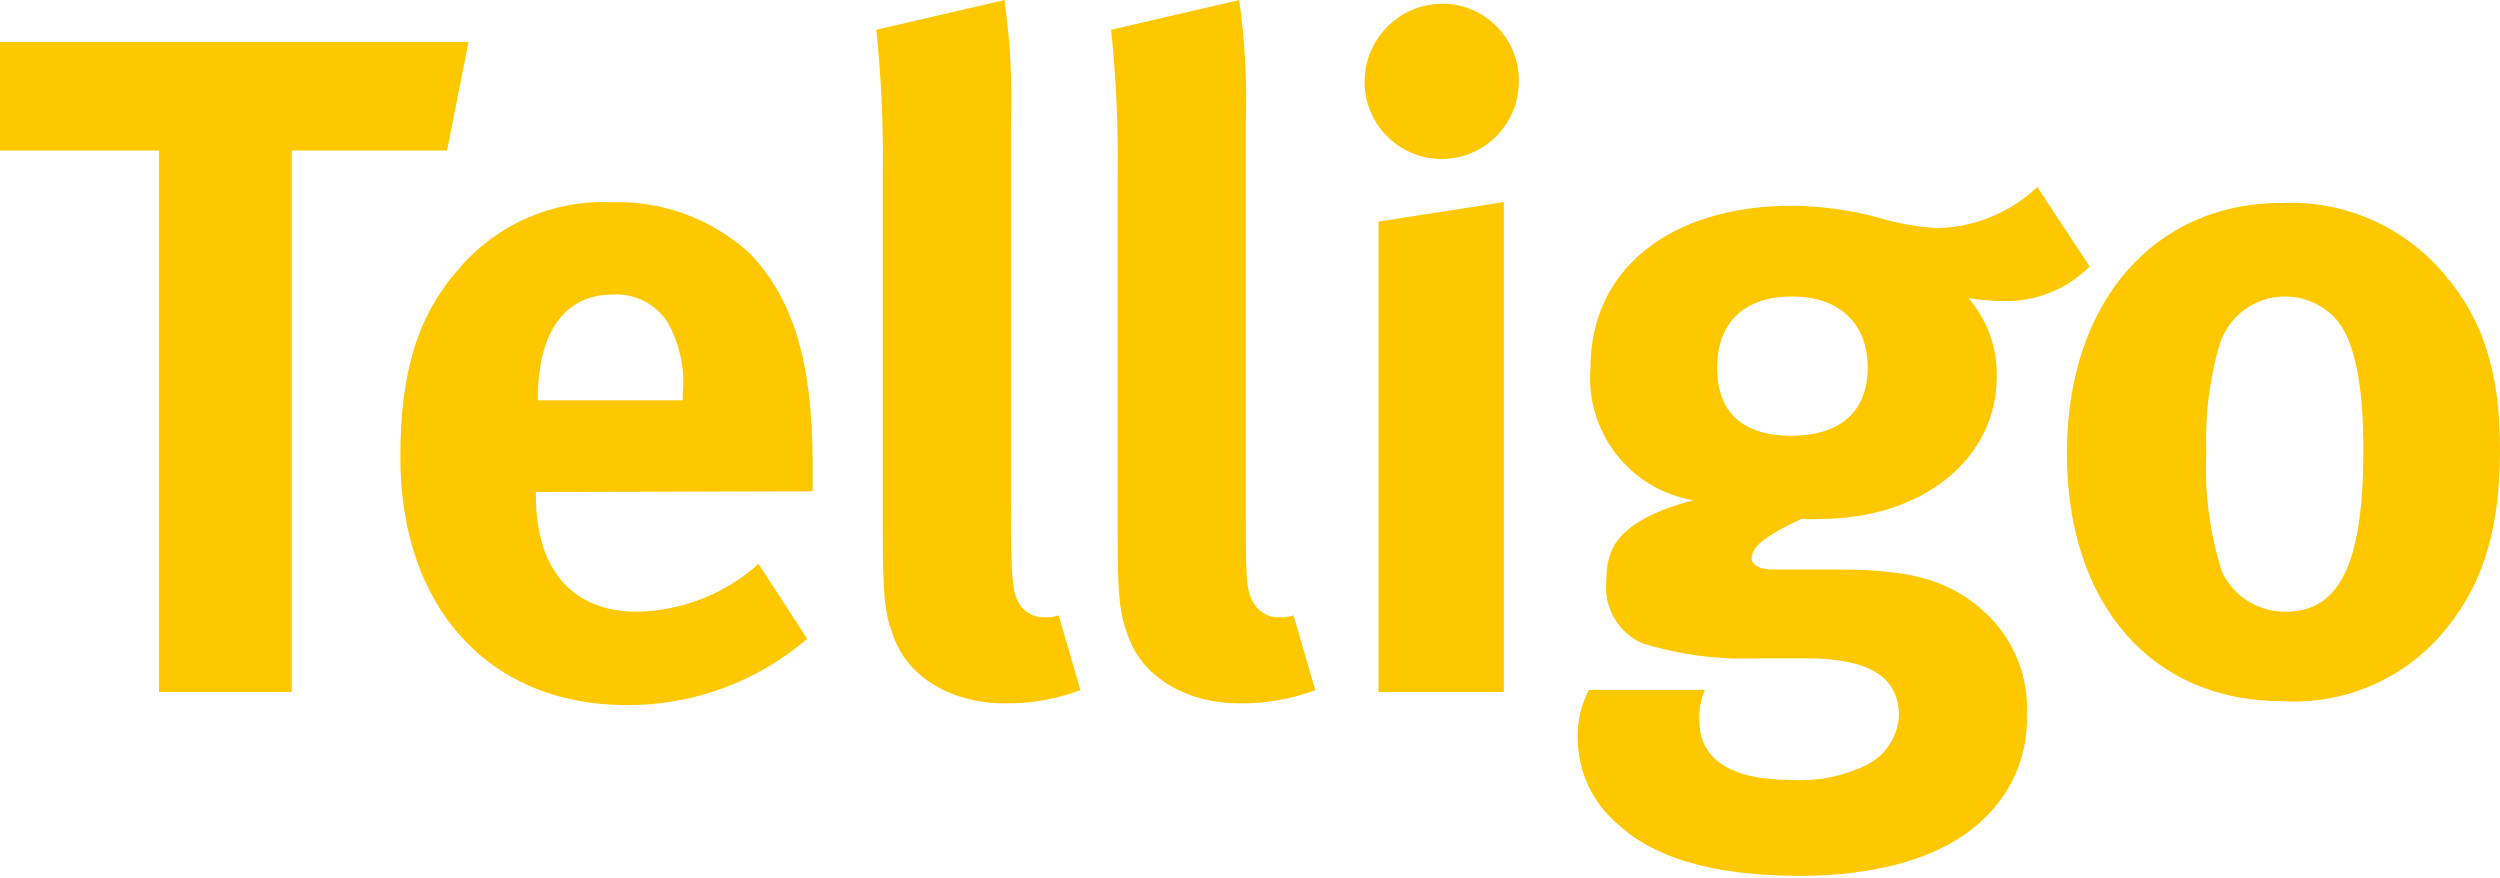
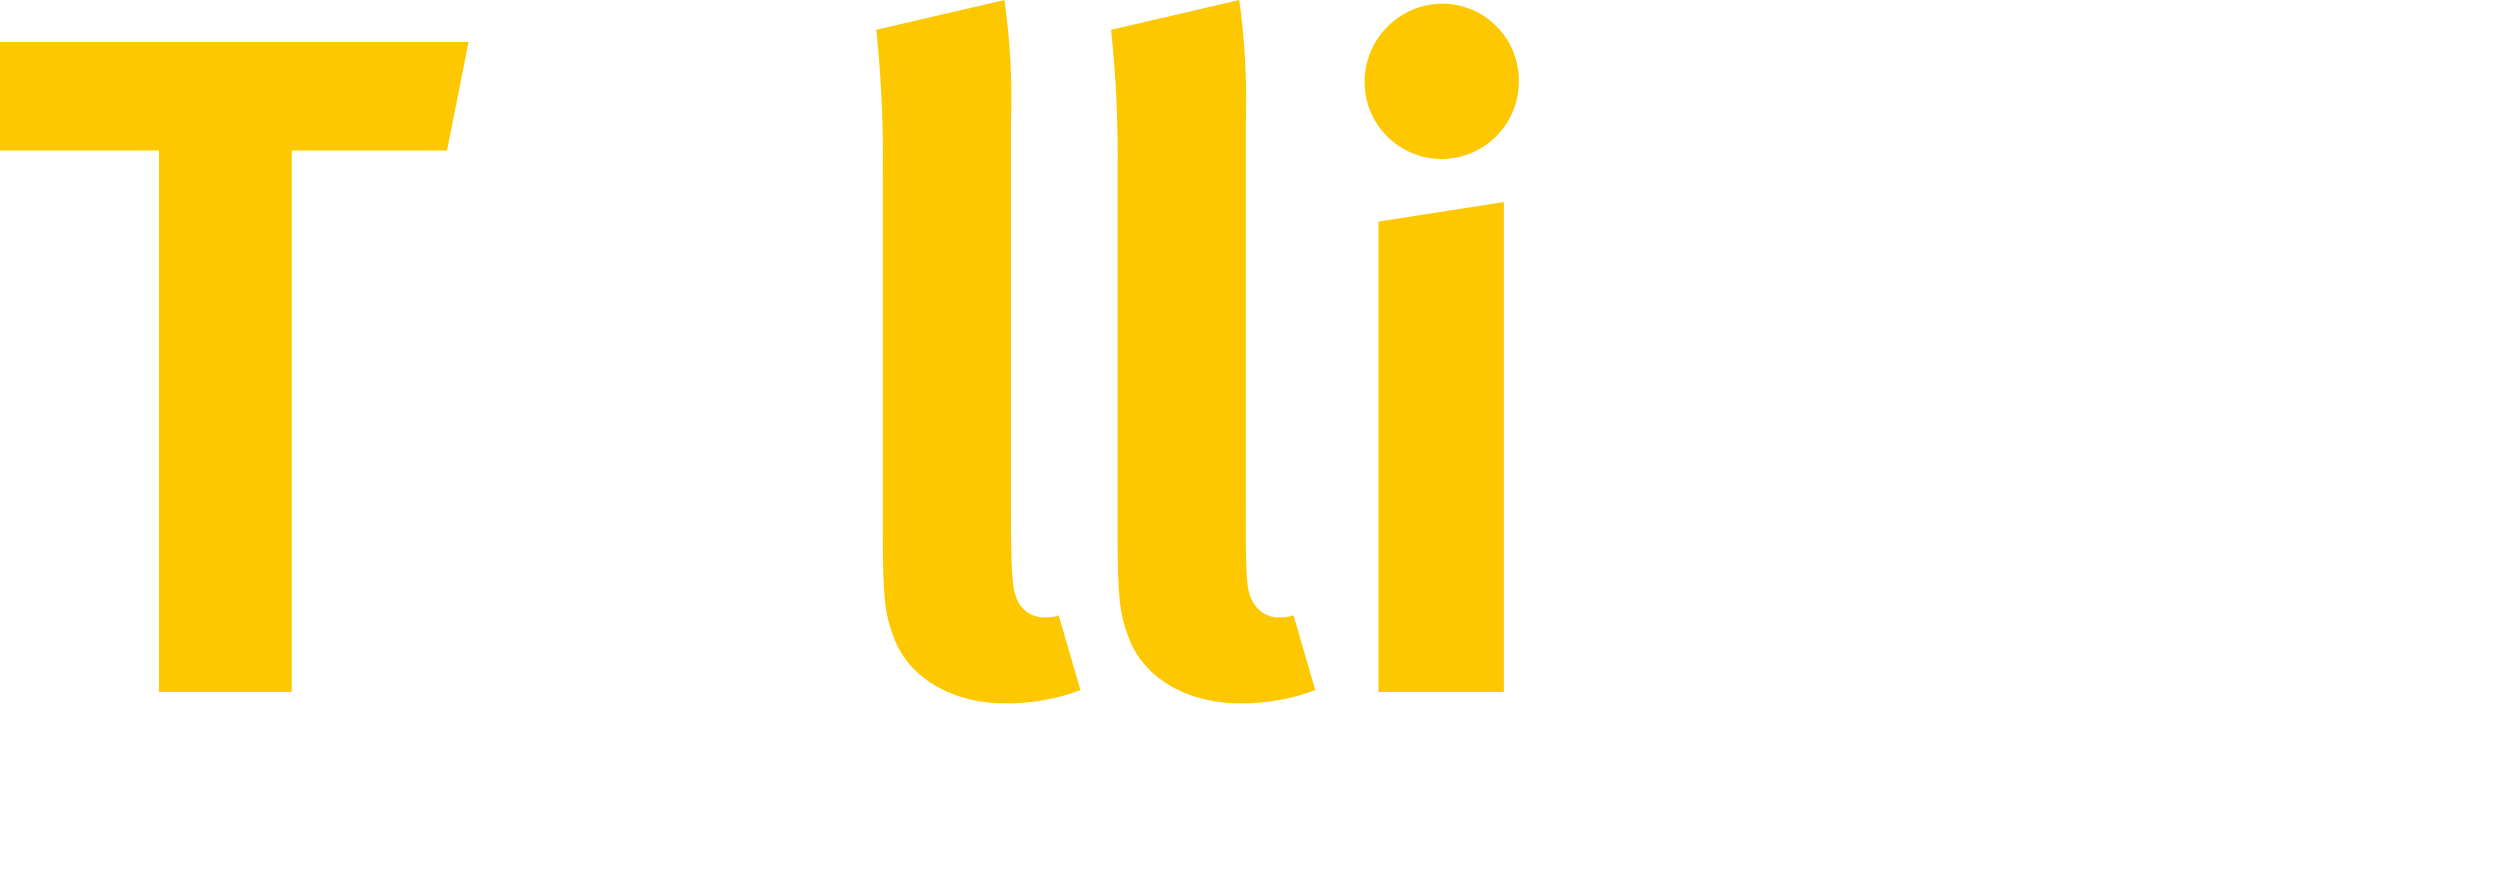
<svg xmlns="http://www.w3.org/2000/svg" version="1.1" id="Calque_1" x="0px" y="0px" width="612px" height="215px" viewBox="0 288.5 612 215" enable-background="new 0 288.5 612 215" xml:space="preserve">
  <title>Logo-Telligo</title>
  <g id="Calque_2">
    <g id="pictos">
      <g id="Logo-Telligo">
        <path fill="#FDC800" d="M109.436,325.351H71.416v132.567h-32.49V325.351H0v-26.588h114.7L109.436,325.351z" />
-         <path fill="#FDC800" d="M131.185,408.943v0.904c0,18.078,8.934,28.395,24.727,28.395c11.01-0.191,21.583-4.344,29.779-11.697     l11.911,18.346c-12.303,10.539-27.989,16.295-44.189,16.217c-33.66,0-55.409-23.822-55.409-60.672     c0-21.271,4.36-34.99,14.624-46.476c9.222-10.67,22.813-16.545,36.904-15.953c12.475-0.445,24.63,4,33.873,12.39     c10.635,10.954,15.527,26.588,15.527,51.261v7.125L131.185,408.943z M167.132,385.121c0.606-6.121-0.674-12.282-3.669-17.654     c-2.916-4.577-8.091-7.206-13.507-6.86c-11.646,0-18.292,9.146-18.292,25.417v0.479h35.468V385.121z" />
        <path fill="#FDC800" d="M246.098,460.684c-13.028,0-23.557-6.223-27.226-15.953c-2.287-5.955-2.765-9.625-2.765-26.322v-87.367     c0.166-11.773-0.367-23.546-1.595-35.256l31.374-7.285c1.431,10.09,1.964,20.286,1.595,30.47v91.302     c0,20.154,0.266,22.92,2.074,26.109c1.344,2.09,3.686,3.322,6.168,3.244c1.172,0.051,2.343-0.111,3.457-0.479l5.317,18.293     C258.616,459.643,252.378,460.742,246.098,460.684z" />
        <path fill="#FDC800" d="M303.581,460.684c-13.028,0-23.557-6.223-27.226-15.953c-2.287-5.955-2.765-9.625-2.765-26.322v-87.367     c0.166-11.773-0.367-23.546-1.595-35.256l31.374-7.285c1.402,10.092,1.937,20.287,1.595,30.47v91.302     c0,20.154,0,22.92,2.074,26.109c1.328,2.107,3.68,3.344,6.168,3.244c1.172,0.043,2.342-0.119,3.457-0.479l5.318,18.293     C316.098,459.643,309.861,460.742,303.581,460.684z" />
        <path fill="#FDC800" d="M352.822,327.425c-10.426-0.059-18.83-8.558-18.771-18.983c0,0,0,0,0-0.001     c0.059-10.552,8.645-19.066,19.197-19.037c10.365,0.116,18.674,8.614,18.559,18.98c0,0.019,0,0.038-0.002,0.056     c0.029,10.455-8.422,18.955-18.877,18.984C352.893,327.425,352.857,327.425,352.822,327.425z M337.453,457.918V342.739     l30.684-4.786v119.964H337.453z" />
-         <path fill="#FDC800" d="M489.963,362.202c-2.689-0.048-5.373-0.279-8.031-0.691c4.592,5.345,7.037,12.205,6.861,19.25     c0,20.154-18.293,34.777-43.285,34.777c-1.523,0.086-3.051,0.086-4.574,0c-7.764,3.668-12.123,6.434-12.123,9.625     c0,1.594,1.861,2.764,5.316,2.764h16.484c17.867,0,27.227,2.979,35.469,10.637c6.881,6.416,10.578,15.543,10.104,24.939     c0.289,9.041-3.107,17.813-9.412,24.301c-10.316,10.953-27.918,15.102-46.209,15.102c-16.752,0-33.928-2.766-44.455-12.602     c-6.225-5.207-9.844-12.891-9.891-21.006c-0.129-4.143,0.824-8.248,2.764-11.91h28.396c-1.059,2.369-1.533,4.959-1.383,7.551     c0,9.412,7.816,14.463,21.963,14.463c6.678,0.488,13.365-0.834,19.355-3.828c4.436-2.367,7.303-6.891,7.551-11.912     c0-10.635-9.359-13.771-21.537-13.984h-13.027c-9.533,0.365-19.061-0.875-28.184-3.67c-6.012-2.619-9.613-8.852-8.881-15.367     c0-7.551,2.287-14.623,21.271-19.676c-15.551-2.65-26.482-16.77-25.152-32.489c0-24.036,19.463-39.616,49.453-39.616     c7.188,0.082,14.336,1.083,21.271,2.978c4.686,1.405,9.523,2.244,14.41,2.5c9.041-0.266,17.67-3.842,24.248-10.05l12.814,19.462     C505.838,359.436,498.02,362.498,489.963,362.202z M438.646,361.085c-11.645,0-18.291,6.381-18.291,17.389     c0,11.911,7.338,16.696,18.08,16.696c12.123,0,18.77-5.955,18.77-16.696C457.205,367.732,450.346,361.085,438.646,361.085z" />
-         <path fill="#FDC800" d="M597.324,444.199c-9.77,10.979-24.043,16.861-38.713,15.951c-31.904,0-52.643-23.77-52.643-60.672     c0-36.904,21.27-61.312,52.643-61.312c15.311-0.666,30.057,5.842,39.883,17.601C607.854,366.775,612,379.59,612,398.574     C612,418.992,607.428,432.713,597.324,444.199z M572.385,367.253c-5.873-7.186-16.459-8.25-23.645-2.377     c-2.58,2.108-4.473,4.934-5.443,8.121c-2.438,8.461-3.516,17.255-3.189,26.056c-0.494,10.008,0.82,20.023,3.881,29.564     c2.887,5.959,8.961,9.711,15.58,9.625c13.242,0,18.984-11.91,18.984-39.615C578.553,382.834,576.479,372.518,572.385,367.253z" />
      </g>
    </g>
  </g>
</svg>